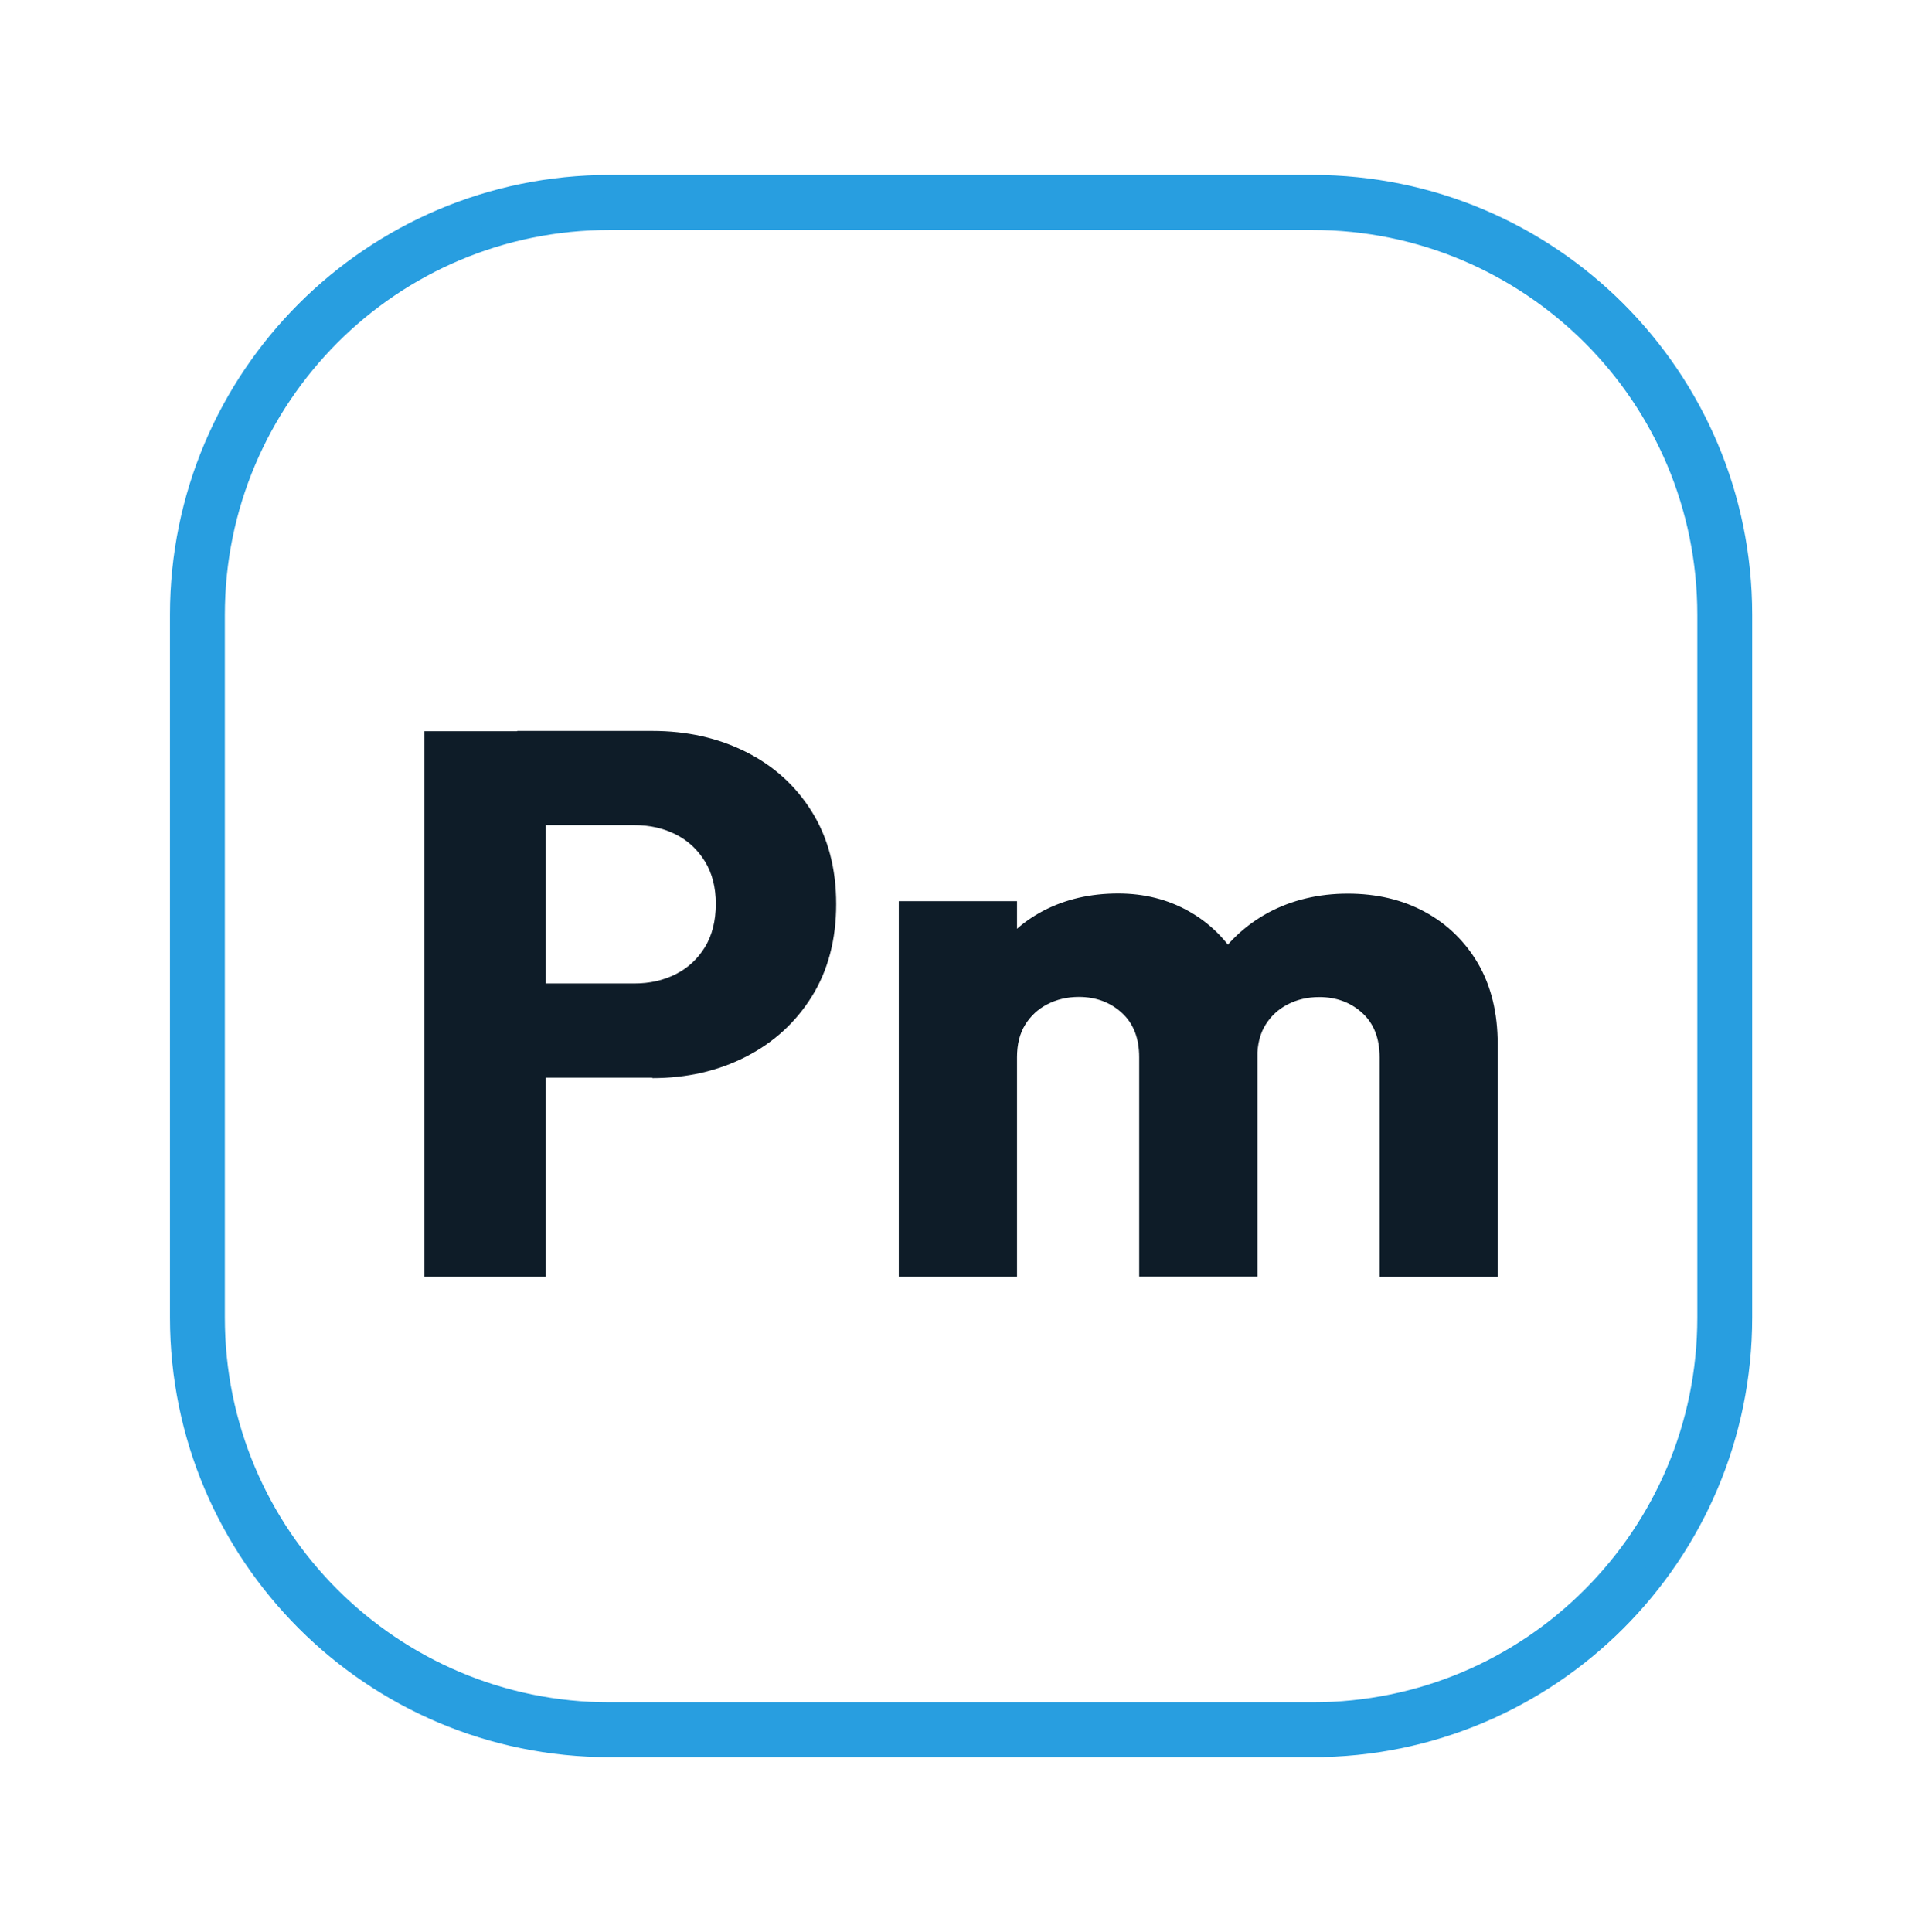
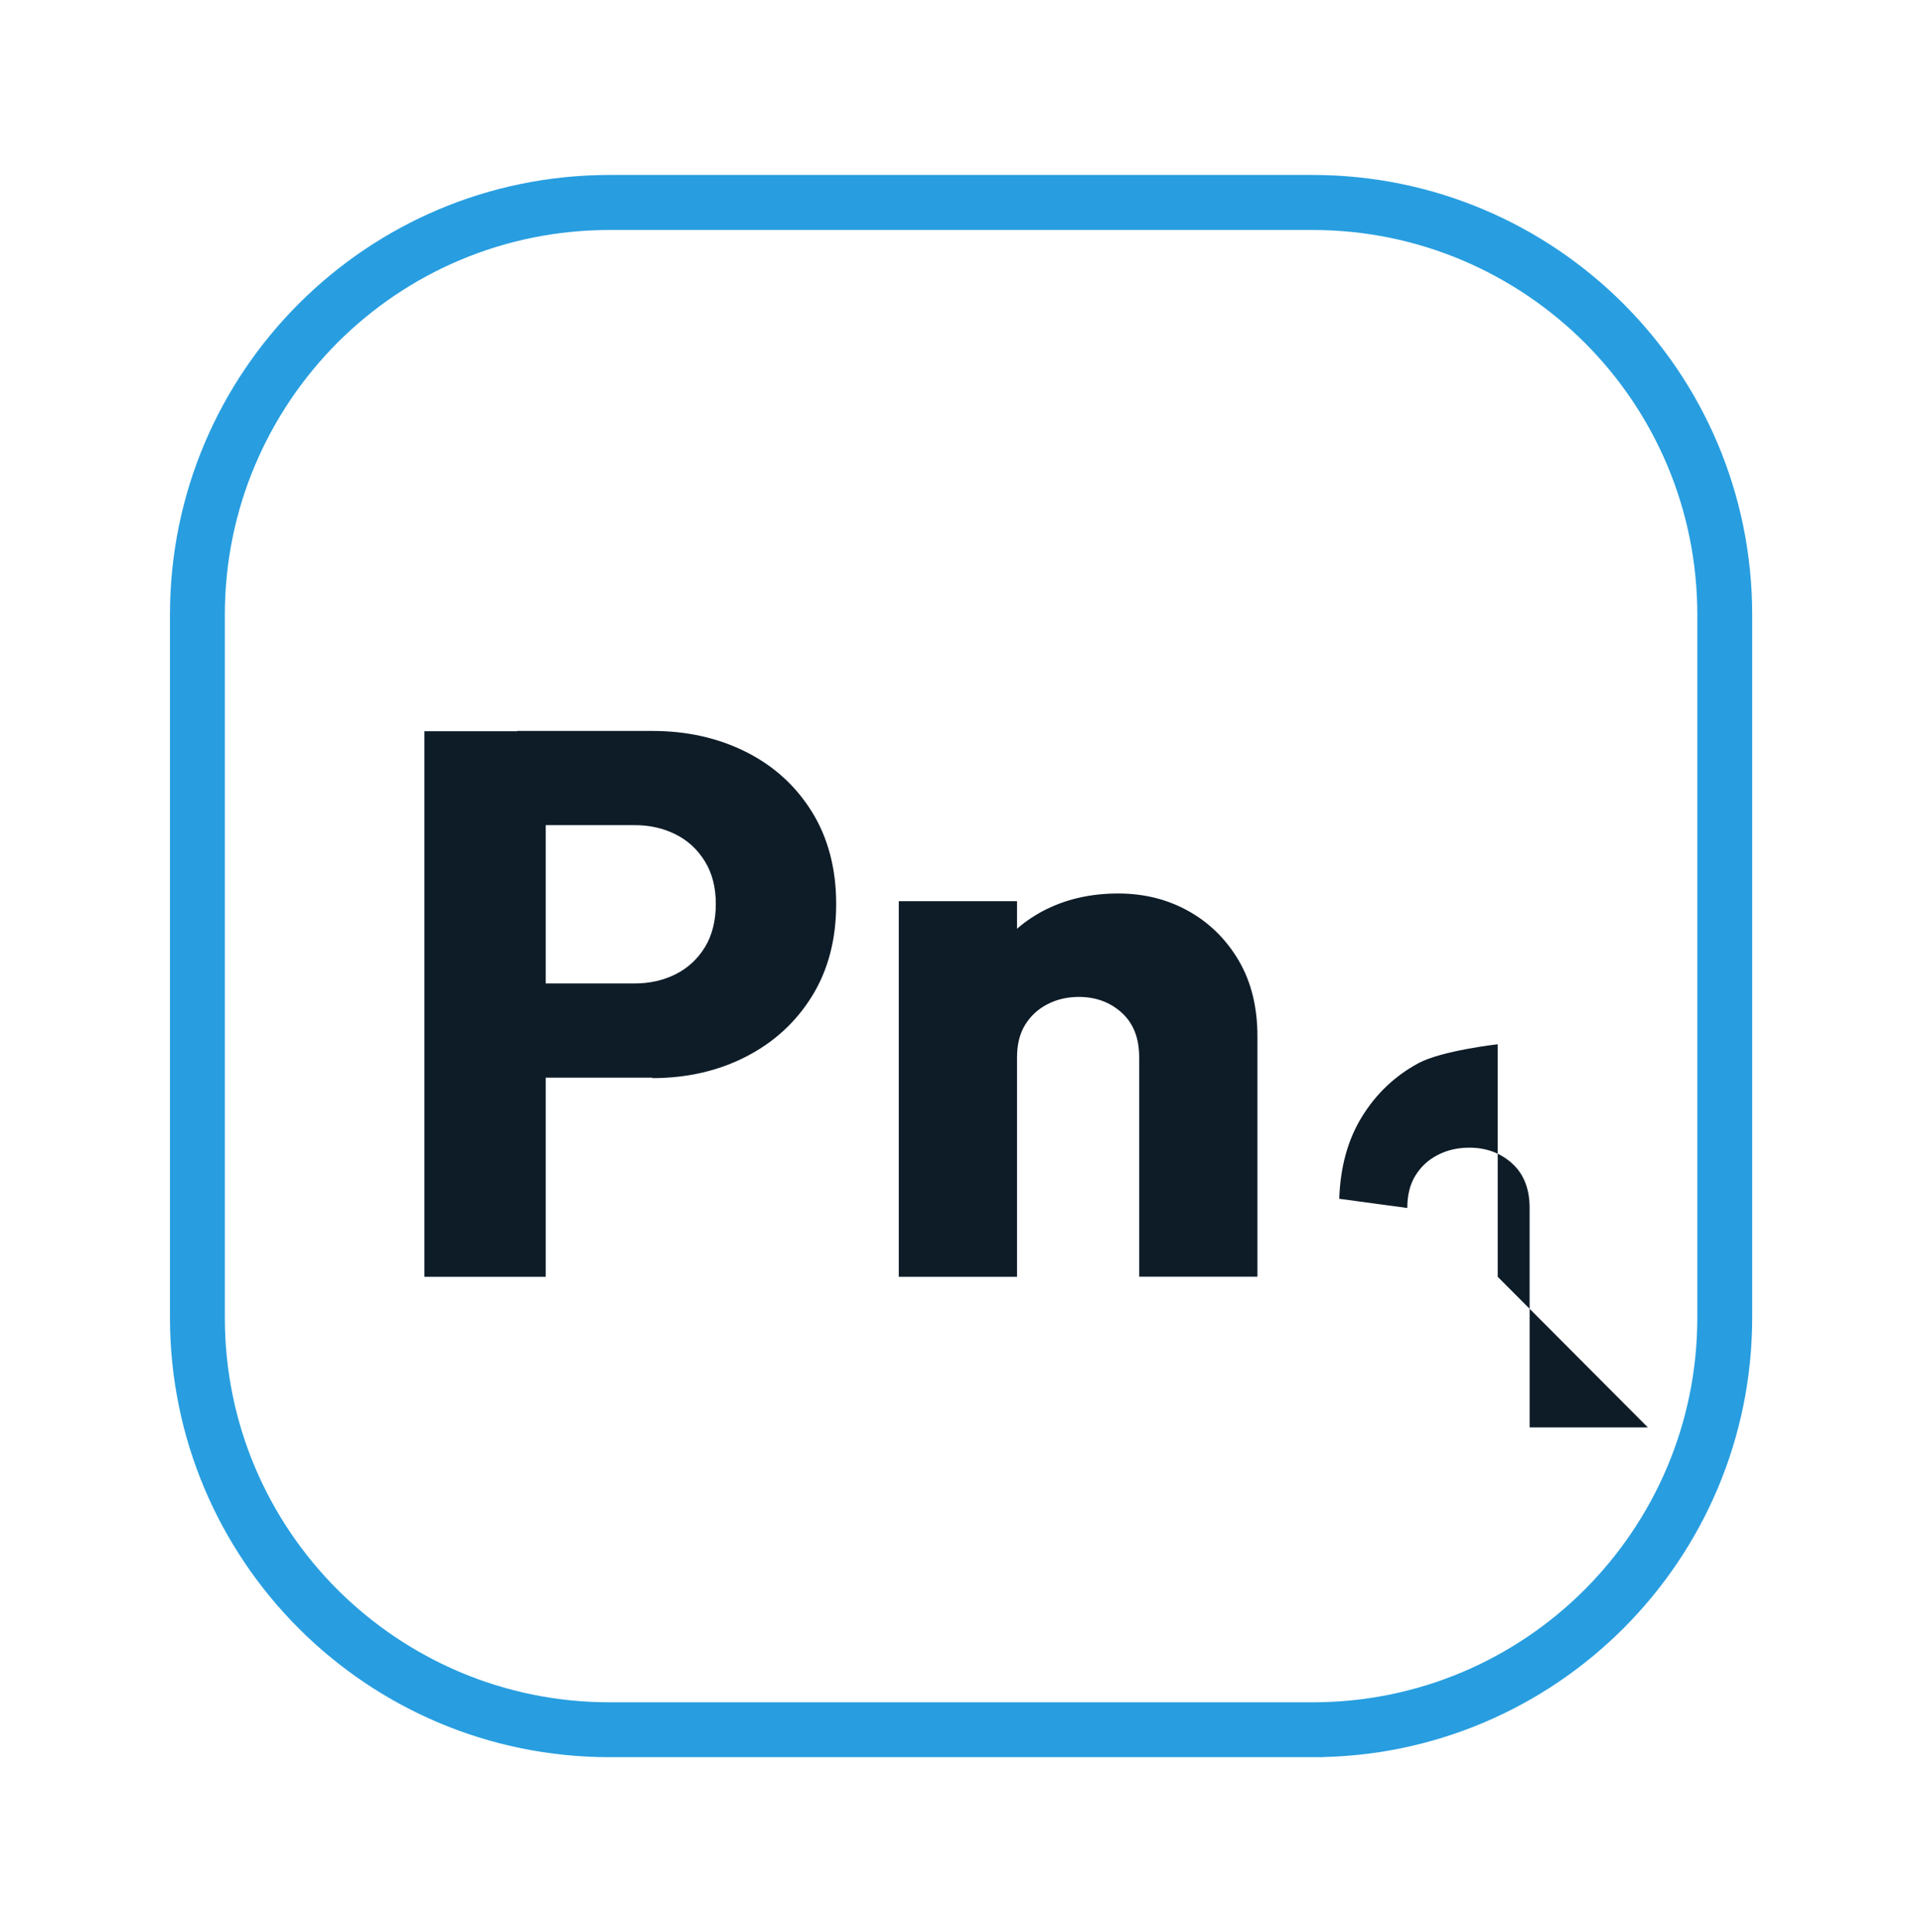
<svg xmlns="http://www.w3.org/2000/svg" id="Layer_1" data-name="Layer 1" viewBox="0 0 127.11 127.78">
  <defs>
    <clipPath id="clippath">
-       <rect x="-378.53" y="544.47" width="375.35" height="469.27" rx="9" ry="9" style="fill: none;" />
-     </clipPath>
+       </clipPath>
  </defs>
  <path d="M86.8,114.39v-1.06h-46.48c-7.24,0-13.78-2.93-18.53-7.67-4.74-4.74-7.67-11.29-7.67-18.52v-46.48c0-7.24,2.93-13.78,7.67-18.53,4.74-4.74,11.29-7.67,18.53-7.67h46.48c7.24,0,13.78,2.93,18.53,7.67,4.74,4.74,7.67,11.29,7.67,18.53v46.48c0,7.24-2.93,13.78-7.67,18.52-4.74,4.74-11.29,7.67-18.53,7.67v2.13c15.65,0,28.33-12.68,28.33-28.33v-46.48c0-15.65-12.68-28.33-28.33-28.33h-46.48c-15.65,0-28.33,12.68-28.33,28.33v46.48c0,15.65,12.68,28.33,28.33,28.33h46.48v-1.06Z" style="fill: #289ee0;" />
  <path d="M86.8,114.39h.75v-1.81h-47.23c-7.03,0-13.38-2.85-18-7.45-4.61-4.61-7.45-10.96-7.45-17.99v-46.48c0-7.03,2.85-13.38,7.45-18,4.61-4.61,10.96-7.45,18-7.45h46.48c7.03,0,13.38,2.85,18,7.45,4.61,4.61,7.45,10.96,7.45,18v46.48c0,7.03-2.85,13.38-7.45,17.99-4.61,4.61-10.96,7.45-18,7.45h-.75v3.63h.75c16.06,0,29.08-13.02,29.08-29.08v-46.48c0-16.06-13.02-29.08-29.08-29.08h-46.48c-16.06,0-29.08,13.02-29.08,29.08v46.48c0,16.06,13.02,29.08,29.08,29.08h47.23v-1.81h-1.5v.31h-45.73c-15.23,0-27.58-12.35-27.58-27.58v-46.48c0-15.23,12.35-27.58,27.58-27.58h46.48c15.23,0,27.58,12.35,27.58,27.58v46.48c0,15.23-12.35,27.58-27.58,27.58v.75h.75v-2.13h-.75v.75c7.44,0,14.18-3.02,19.06-7.89,4.88-4.88,7.89-11.61,7.89-19.06v-46.48c0-7.44-3.02-14.18-7.89-19.06-4.88-4.88-11.61-7.89-19.06-7.89h-46.48c-7.44,0-14.18,3.02-19.06,7.89-4.88,4.88-7.89,11.61-7.89,19.06v46.48c0,7.44,3.02,14.18,7.89,19.06,4.88,4.88,11.61,7.89,19.06,7.89h45.73v.31h.75Z" style="fill: #289ee0;" />
-   <path d="M99.05,84.44v-15.38c0-2.08-.44-3.86-1.3-5.34-.87-1.48-2.05-2.62-3.53-3.42-1.48-.8-3.18-1.2-5.09-1.2s-3.69.42-5.24,1.25c-1.55.84-2.79,2.01-3.73,3.53-.94,1.52-1.44,3.33-1.51,5.44l4.5.61c0-.85.18-1.57.54-2.15.36-.58.84-1.03,1.46-1.35.61-.32,1.31-.49,2.1-.49,1.12,0,2.07.35,2.84,1.05.77.7,1.15,1.68,1.15,2.94v14.51h7.82ZM83.16,84.44v-15.89c0-1.94-.41-3.61-1.23-5.01-.82-1.4-1.92-2.49-3.3-3.27-1.38-.78-2.94-1.18-4.68-1.18-1.84,0-3.49.38-4.96,1.15-1.46.77-2.62,1.86-3.47,3.27-.85,1.41-1.28,3.11-1.28,5.08l3.02,1.33c0-.85.18-1.57.54-2.15.36-.58.84-1.03,1.46-1.35.61-.32,1.31-.49,2.09-.49,1.12,0,2.07.35,2.84,1.05.77.7,1.15,1.68,1.15,2.94v14.51h7.82ZM67.26,84.44v-24.84h-7.82v24.84h7.82ZM36.09,84.44v-36.08h-8.02v36.08h8.02ZM43.14,71.3c2.28,0,4.34-.47,6.18-1.41s3.3-2.27,4.37-3.99c1.07-1.72,1.61-3.76,1.61-6.11s-.54-4.39-1.61-6.11c-1.07-1.72-2.53-3.04-4.37-3.96s-3.9-1.38-6.18-1.38h-8.94v6.23h7.77c.99,0,1.89.2,2.71.61.82.41,1.46,1.01,1.94,1.79.48.78.72,1.72.72,2.81s-.24,2.08-.72,2.86c-.48.78-1.12,1.38-1.94,1.79-.82.41-1.72.61-2.71.61h-7.77v6.23h8.94Z" style="fill: #0e1c28;" />
+   <path d="M99.05,84.44v-15.38s-3.69.42-5.24,1.25c-1.55.84-2.79,2.01-3.73,3.53-.94,1.52-1.44,3.33-1.51,5.44l4.5.61c0-.85.18-1.57.54-2.15.36-.58.84-1.03,1.46-1.35.61-.32,1.31-.49,2.1-.49,1.12,0,2.07.35,2.84,1.05.77.7,1.15,1.68,1.15,2.94v14.51h7.82ZM83.16,84.44v-15.89c0-1.94-.41-3.61-1.23-5.01-.82-1.4-1.92-2.49-3.3-3.27-1.38-.78-2.94-1.18-4.68-1.18-1.84,0-3.49.38-4.96,1.15-1.46.77-2.62,1.86-3.47,3.27-.85,1.41-1.28,3.11-1.28,5.08l3.02,1.33c0-.85.18-1.57.54-2.15.36-.58.84-1.03,1.46-1.35.61-.32,1.31-.49,2.09-.49,1.12,0,2.07.35,2.84,1.05.77.7,1.15,1.68,1.15,2.94v14.51h7.82ZM67.26,84.44v-24.84h-7.82v24.84h7.82ZM36.09,84.44v-36.08h-8.02v36.08h8.02ZM43.14,71.3c2.28,0,4.34-.47,6.18-1.41s3.3-2.27,4.37-3.99c1.07-1.72,1.61-3.76,1.61-6.11s-.54-4.39-1.61-6.11c-1.07-1.72-2.53-3.04-4.37-3.96s-3.9-1.38-6.18-1.38h-8.94v6.23h7.77c.99,0,1.89.2,2.71.61.82.41,1.46,1.01,1.94,1.79.48.78.72,1.72.72,2.81s-.24,2.08-.72,2.86c-.48.78-1.12,1.38-1.94,1.79-.82.41-1.72.61-2.71.61h-7.77v6.23h8.94Z" style="fill: #0e1c28;" />
</svg>